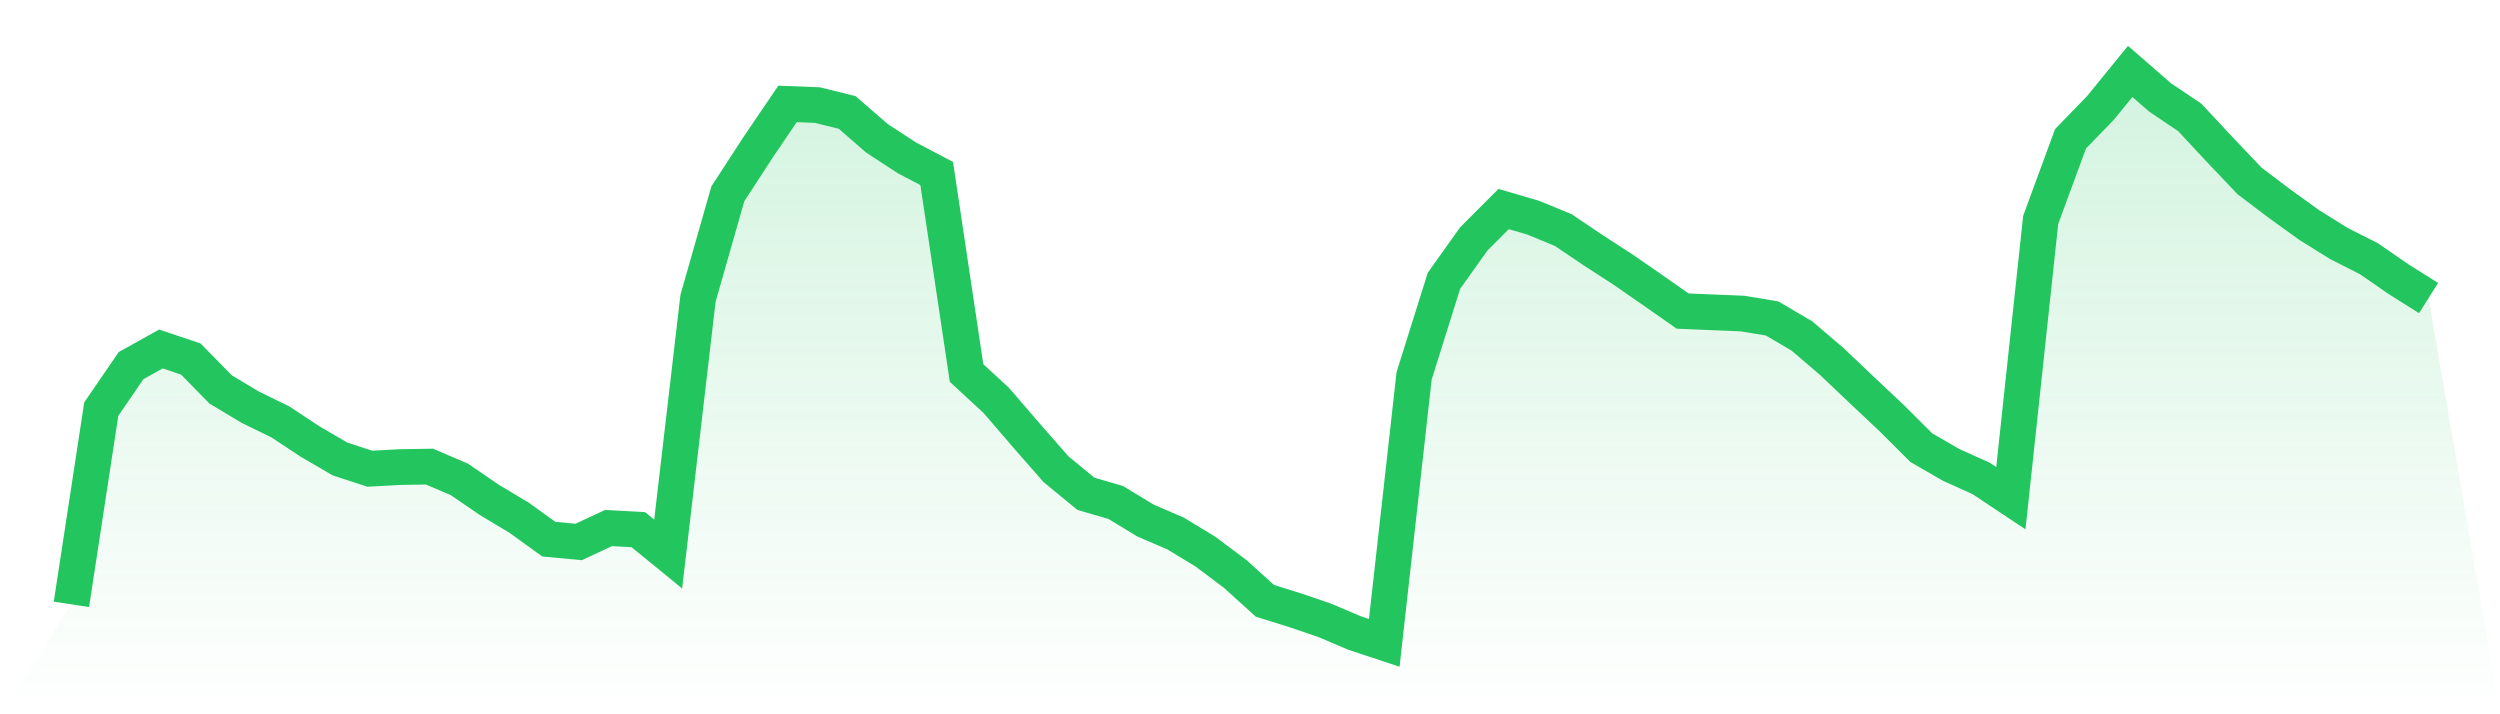
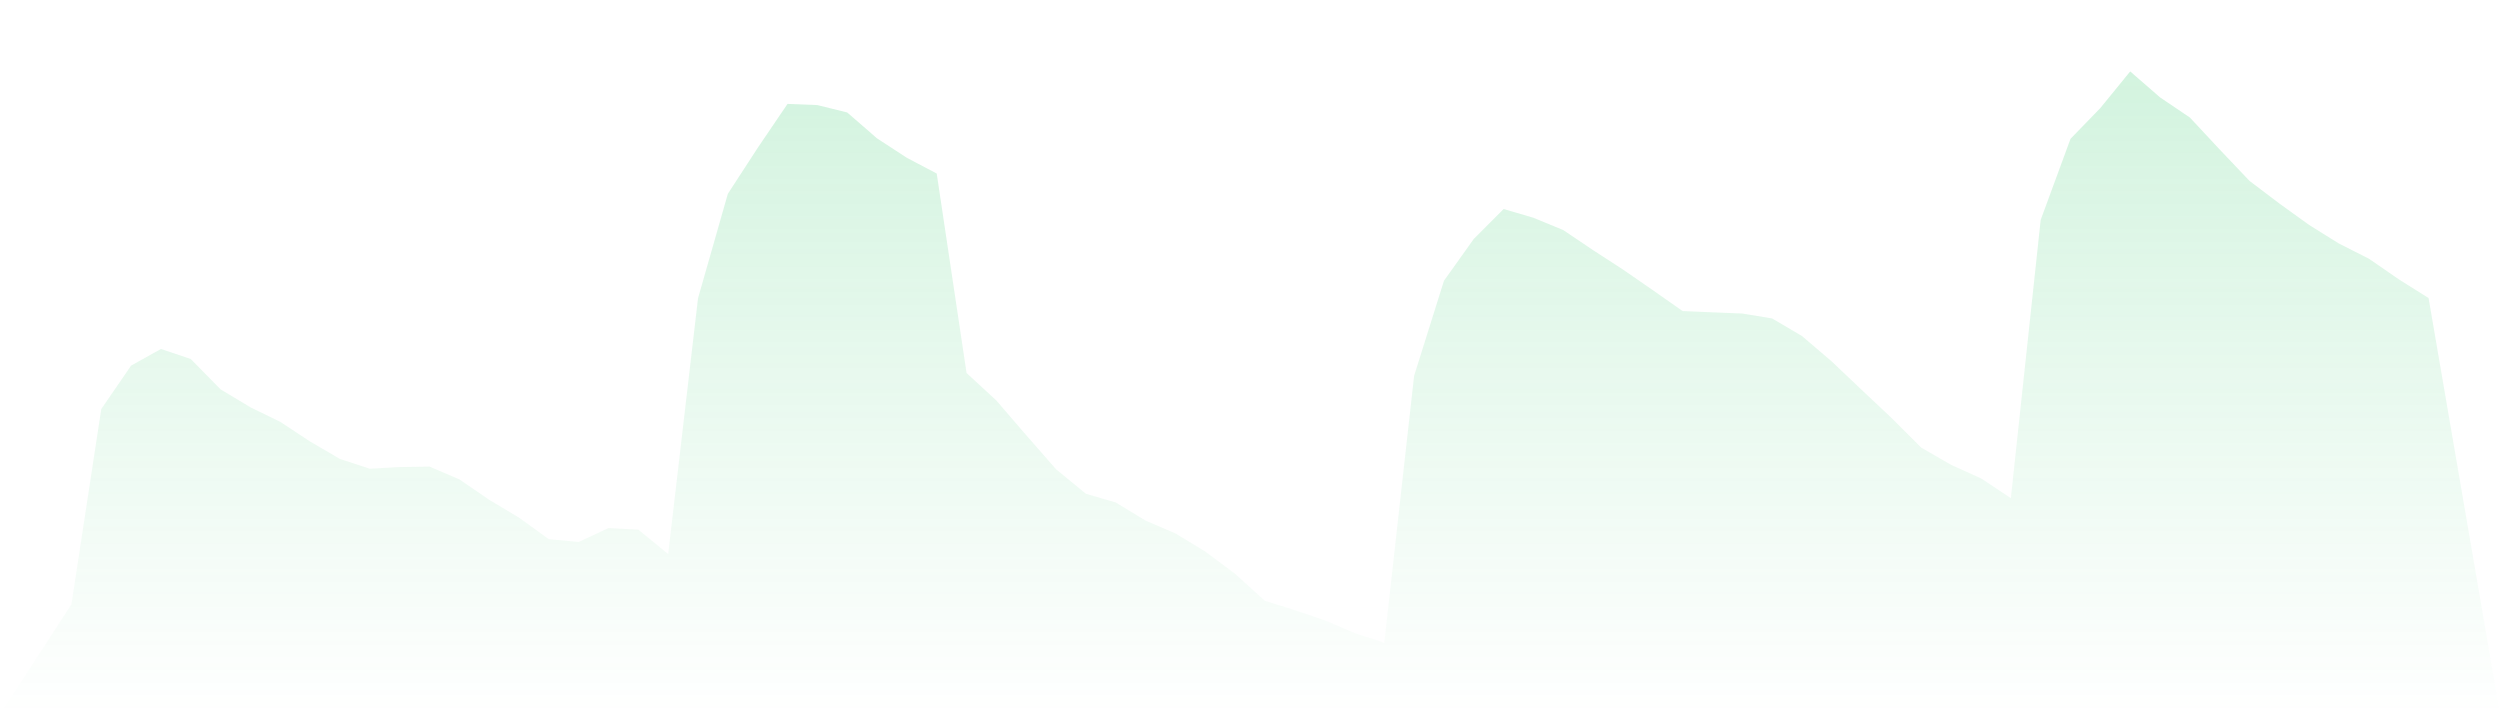
<svg xmlns="http://www.w3.org/2000/svg" viewBox="0 0 140 40">
  <defs>
    <linearGradient id="gradient" x1="0" x2="0" y1="0" y2="1">
      <stop offset="0%" stop-color="#22c55e" stop-opacity="0.2" />
      <stop offset="100%" stop-color="#22c55e" stop-opacity="0" />
    </linearGradient>
  </defs>
  <path d="M4,33.844 L4,33.844 L5.671,22.908 L7.342,20.473 L9.013,19.542 L10.684,20.105 L12.354,21.807 L14.025,22.81 L15.696,23.624 L17.367,24.727 L19.038,25.702 L20.709,26.248 L22.38,26.157 L24.051,26.13 L25.722,26.844 L27.392,27.987 L29.063,28.987 L30.734,30.194 L32.405,30.35 L34.076,29.571 L35.747,29.661 L37.418,31.026 L39.089,16.704 L40.759,10.855 L42.43,8.283 L44.101,5.819 L45.772,5.884 L47.443,6.298 L49.114,7.749 L50.785,8.838 L52.456,9.717 L54.127,20.887 L55.797,22.429 L57.468,24.371 L59.139,26.278 L60.81,27.652 L62.481,28.139 L64.152,29.154 L65.823,29.871 L67.494,30.885 L69.165,32.135 L70.835,33.646 L72.506,34.167 L74.177,34.736 L75.848,35.446 L77.519,36 L79.19,21.049 L80.861,15.725 L82.532,13.379 L84.203,11.705 L85.873,12.195 L87.544,12.885 L89.215,14.011 L90.886,15.094 L92.557,16.249 L94.228,17.42 L95.899,17.49 L97.57,17.558 L99.24,17.834 L100.911,18.818 L102.582,20.246 L104.253,21.833 L105.924,23.405 L107.595,25.071 L109.266,26.034 L110.937,26.788 L112.608,27.898 L114.278,12.316 L115.949,7.773 L117.62,6.05 L119.291,4 L120.962,5.453 L122.633,6.581 L124.304,8.374 L125.975,10.132 L127.646,11.398 L129.316,12.601 L130.987,13.642 L132.658,14.487 L134.329,15.64 L136,16.691 L140,40 L0,40 z" fill="url(#gradient)" />
-   <path d="M4,33.844 L4,33.844 L5.671,22.908 L7.342,20.473 L9.013,19.542 L10.684,20.105 L12.354,21.807 L14.025,22.81 L15.696,23.624 L17.367,24.727 L19.038,25.702 L20.709,26.248 L22.38,26.157 L24.051,26.13 L25.722,26.844 L27.392,27.987 L29.063,28.987 L30.734,30.194 L32.405,30.35 L34.076,29.571 L35.747,29.661 L37.418,31.026 L39.089,16.704 L40.759,10.855 L42.43,8.283 L44.101,5.819 L45.772,5.884 L47.443,6.298 L49.114,7.749 L50.785,8.838 L52.456,9.717 L54.127,20.887 L55.797,22.429 L57.468,24.371 L59.139,26.278 L60.81,27.652 L62.481,28.139 L64.152,29.154 L65.823,29.871 L67.494,30.885 L69.165,32.135 L70.835,33.646 L72.506,34.167 L74.177,34.736 L75.848,35.446 L77.519,36 L79.19,21.049 L80.861,15.725 L82.532,13.379 L84.203,11.705 L85.873,12.195 L87.544,12.885 L89.215,14.011 L90.886,15.094 L92.557,16.249 L94.228,17.42 L95.899,17.49 L97.57,17.558 L99.24,17.834 L100.911,18.818 L102.582,20.246 L104.253,21.833 L105.924,23.405 L107.595,25.071 L109.266,26.034 L110.937,26.788 L112.608,27.898 L114.278,12.316 L115.949,7.773 L117.62,6.05 L119.291,4 L120.962,5.453 L122.633,6.581 L124.304,8.374 L125.975,10.132 L127.646,11.398 L129.316,12.601 L130.987,13.642 L132.658,14.487 L134.329,15.64 L136,16.691" fill="none" stroke="#22c55e" stroke-width="2" />
</svg>